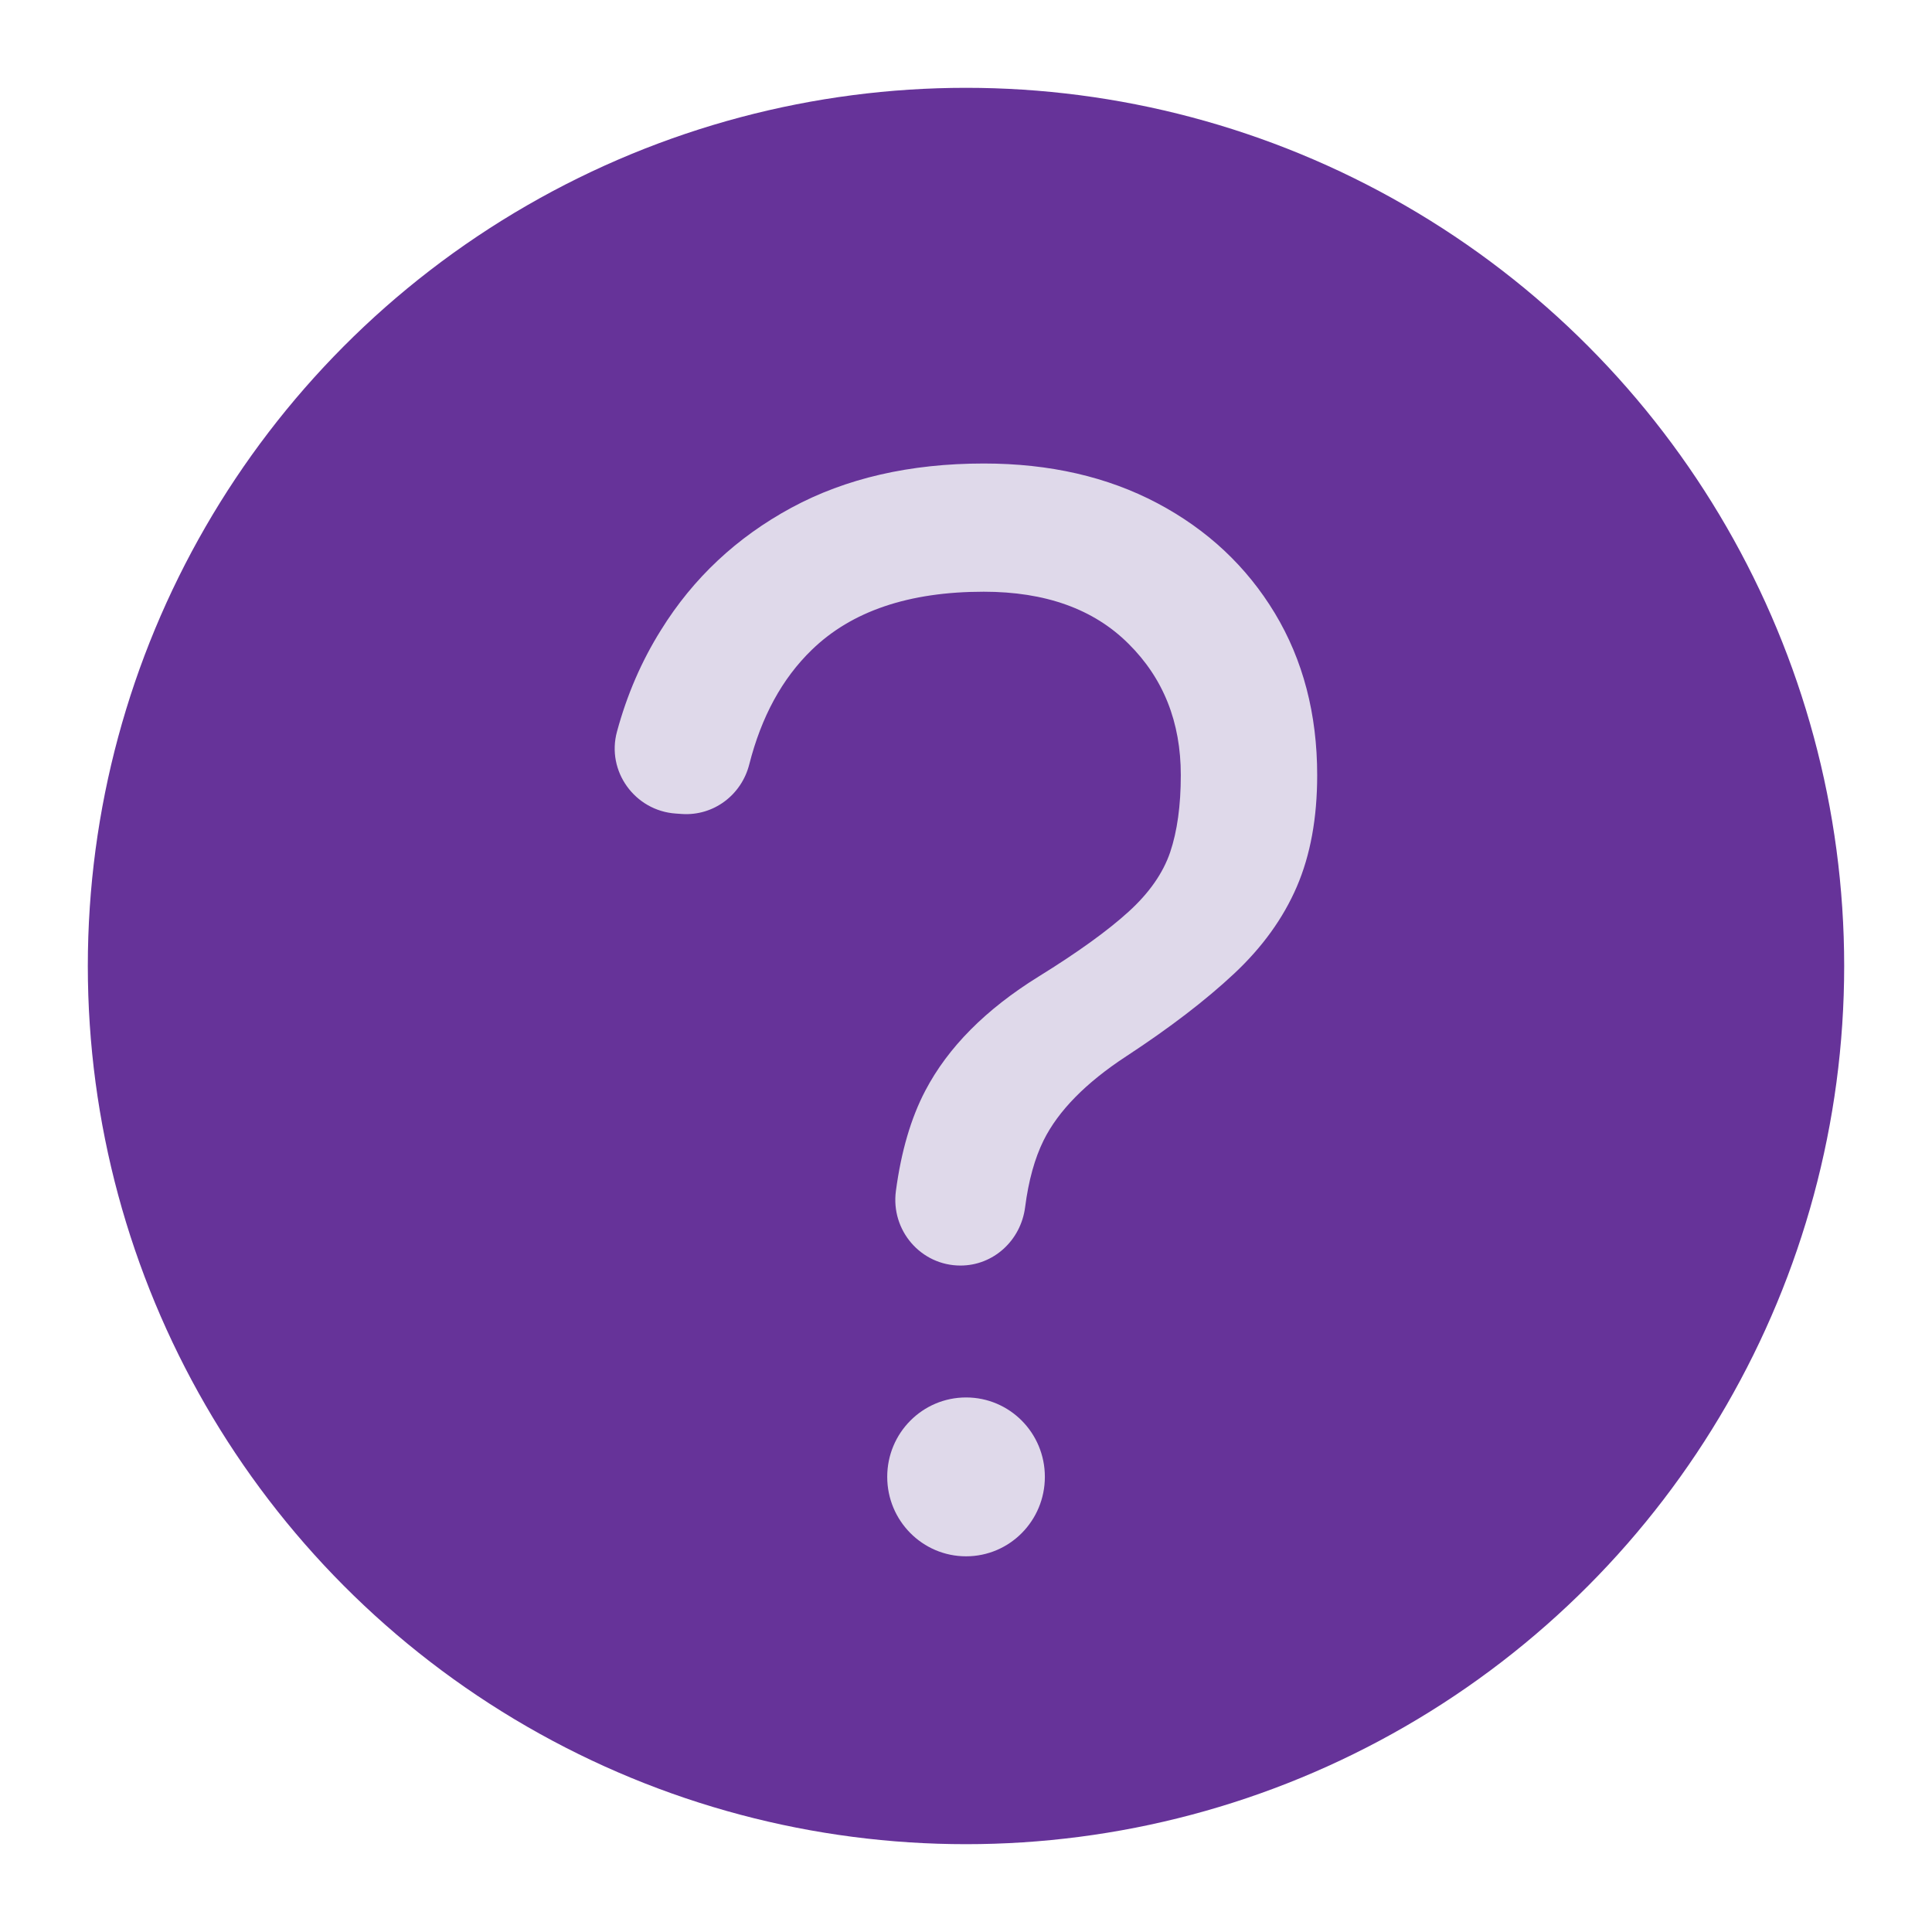
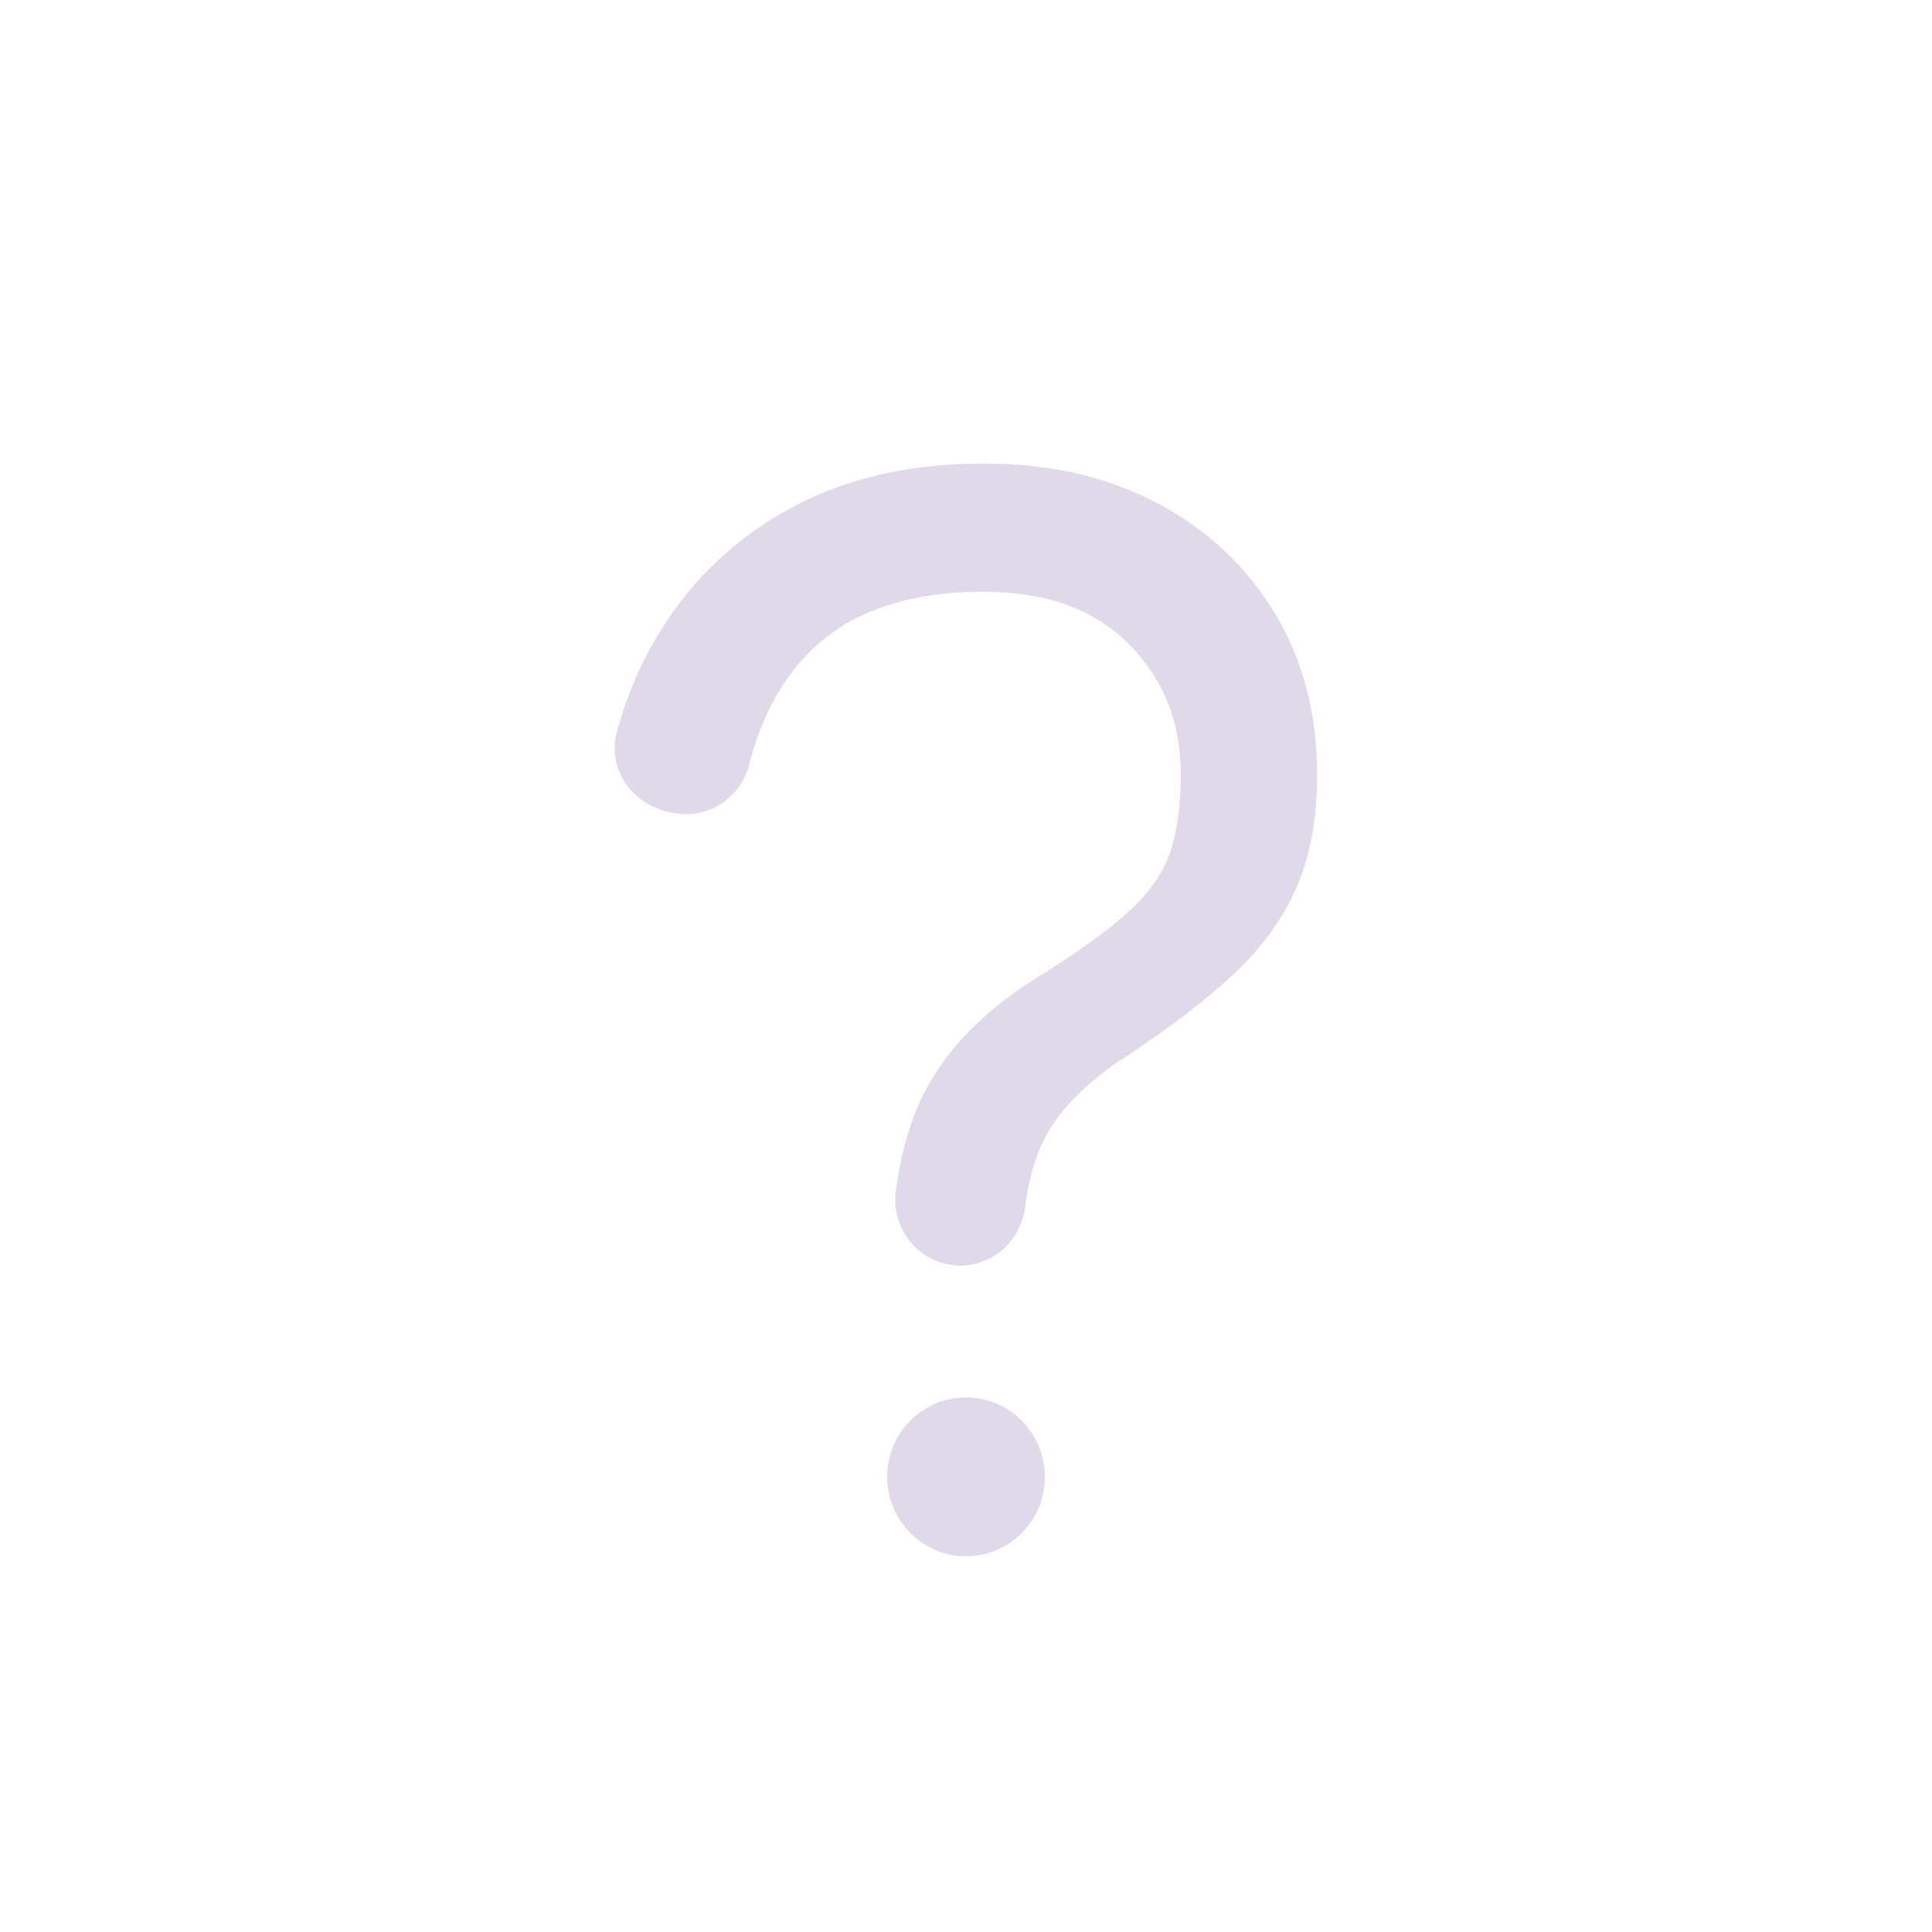
<svg xmlns="http://www.w3.org/2000/svg" width="22" height="22" viewBox="0 0 22 22" fill="none">
-   <circle cx="11" cy="11" r="10" fill="#663399" />
-   <path d="M14.999 8.827C14.999 9.314 14.922 9.737 14.767 10.097C14.612 10.457 14.373 10.788 14.051 11.089C13.728 11.391 13.32 11.704 12.825 12.028C12.364 12.33 12.051 12.649 11.884 12.985C11.783 13.189 11.712 13.443 11.673 13.748C11.624 14.125 11.313 14.411 10.937 14.411C10.486 14.411 10.141 14.01 10.202 13.56C10.262 13.112 10.373 12.731 10.537 12.419C10.796 11.925 11.225 11.494 11.824 11.122C12.272 10.845 12.615 10.597 12.85 10.383C13.086 10.169 13.244 9.942 13.325 9.704C13.405 9.466 13.446 9.174 13.446 8.826C13.446 8.223 13.248 7.724 12.85 7.33C12.454 6.935 11.904 6.738 11.202 6.738C10.35 6.738 9.698 6.959 9.244 7.4C8.906 7.727 8.67 8.162 8.532 8.704C8.443 9.055 8.123 9.293 7.765 9.269L7.694 9.264C7.23 9.232 6.902 8.782 7.026 8.33C7.139 7.913 7.305 7.528 7.527 7.174C7.894 6.582 8.391 6.118 9.011 5.782C9.632 5.446 10.363 5.278 11.203 5.278C11.951 5.278 12.61 5.429 13.179 5.73C13.749 6.032 14.195 6.45 14.517 6.983C14.838 7.516 14.999 8.131 14.999 8.827ZM11.001 15.913C10.505 15.913 10.103 16.317 10.103 16.817C10.103 17.317 10.505 17.722 11.001 17.722C11.497 17.722 11.898 17.317 11.898 16.817C11.898 16.317 11.497 15.913 11.001 15.913Z" fill="#DFD9EA" />
+   <path d="M14.999 8.827C14.999 9.314 14.922 9.737 14.767 10.097C14.612 10.457 14.373 10.788 14.051 11.089C13.728 11.391 13.32 11.704 12.825 12.028C12.364 12.33 12.051 12.649 11.884 12.985C11.783 13.189 11.712 13.443 11.673 13.748C11.624 14.125 11.313 14.411 10.937 14.411C10.486 14.411 10.141 14.01 10.202 13.56C10.262 13.112 10.373 12.731 10.537 12.419C10.796 11.925 11.225 11.494 11.824 11.122C12.272 10.845 12.615 10.597 12.85 10.383C13.086 10.169 13.244 9.942 13.325 9.704C13.405 9.466 13.446 9.174 13.446 8.826C13.446 8.223 13.248 7.724 12.85 7.33C12.454 6.935 11.904 6.738 11.202 6.738C10.35 6.738 9.698 6.959 9.244 7.4C8.906 7.727 8.67 8.162 8.532 8.704C8.443 9.055 8.123 9.293 7.765 9.269C7.23 9.232 6.902 8.782 7.026 8.33C7.139 7.913 7.305 7.528 7.527 7.174C7.894 6.582 8.391 6.118 9.011 5.782C9.632 5.446 10.363 5.278 11.203 5.278C11.951 5.278 12.61 5.429 13.179 5.73C13.749 6.032 14.195 6.45 14.517 6.983C14.838 7.516 14.999 8.131 14.999 8.827ZM11.001 15.913C10.505 15.913 10.103 16.317 10.103 16.817C10.103 17.317 10.505 17.722 11.001 17.722C11.497 17.722 11.898 17.317 11.898 16.817C11.898 16.317 11.497 15.913 11.001 15.913Z" fill="#DFD9EA" />
</svg>